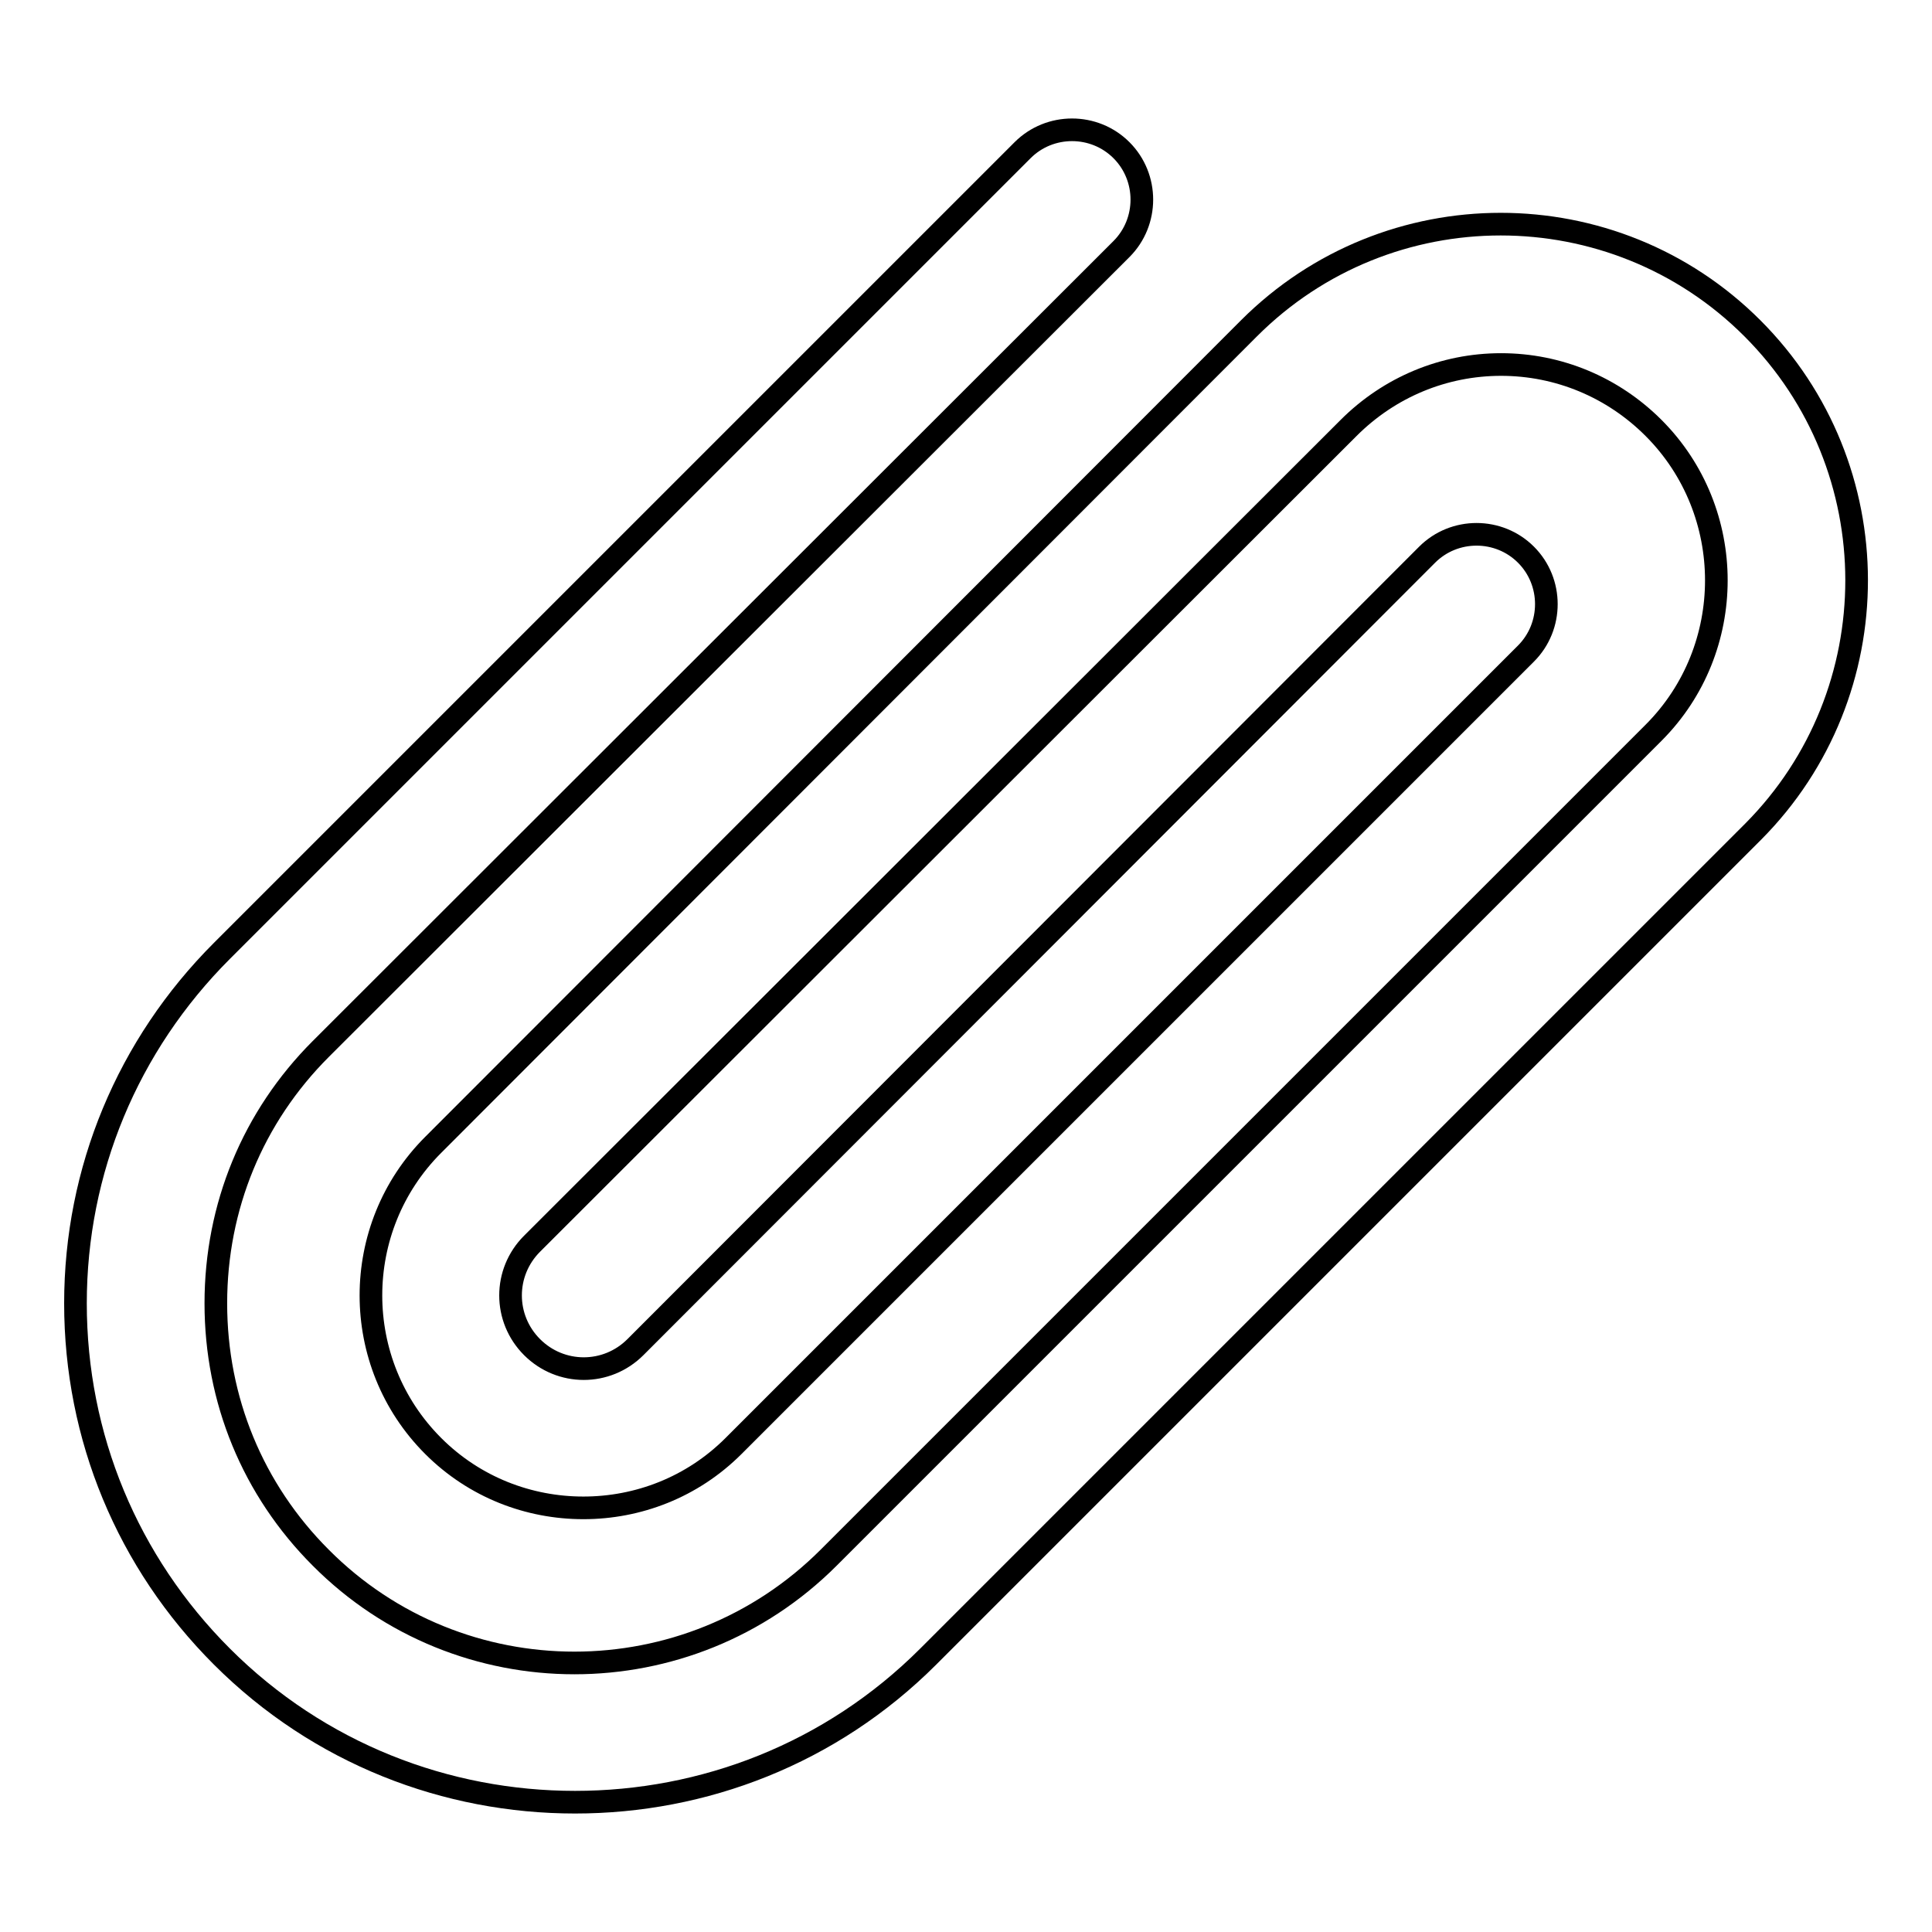
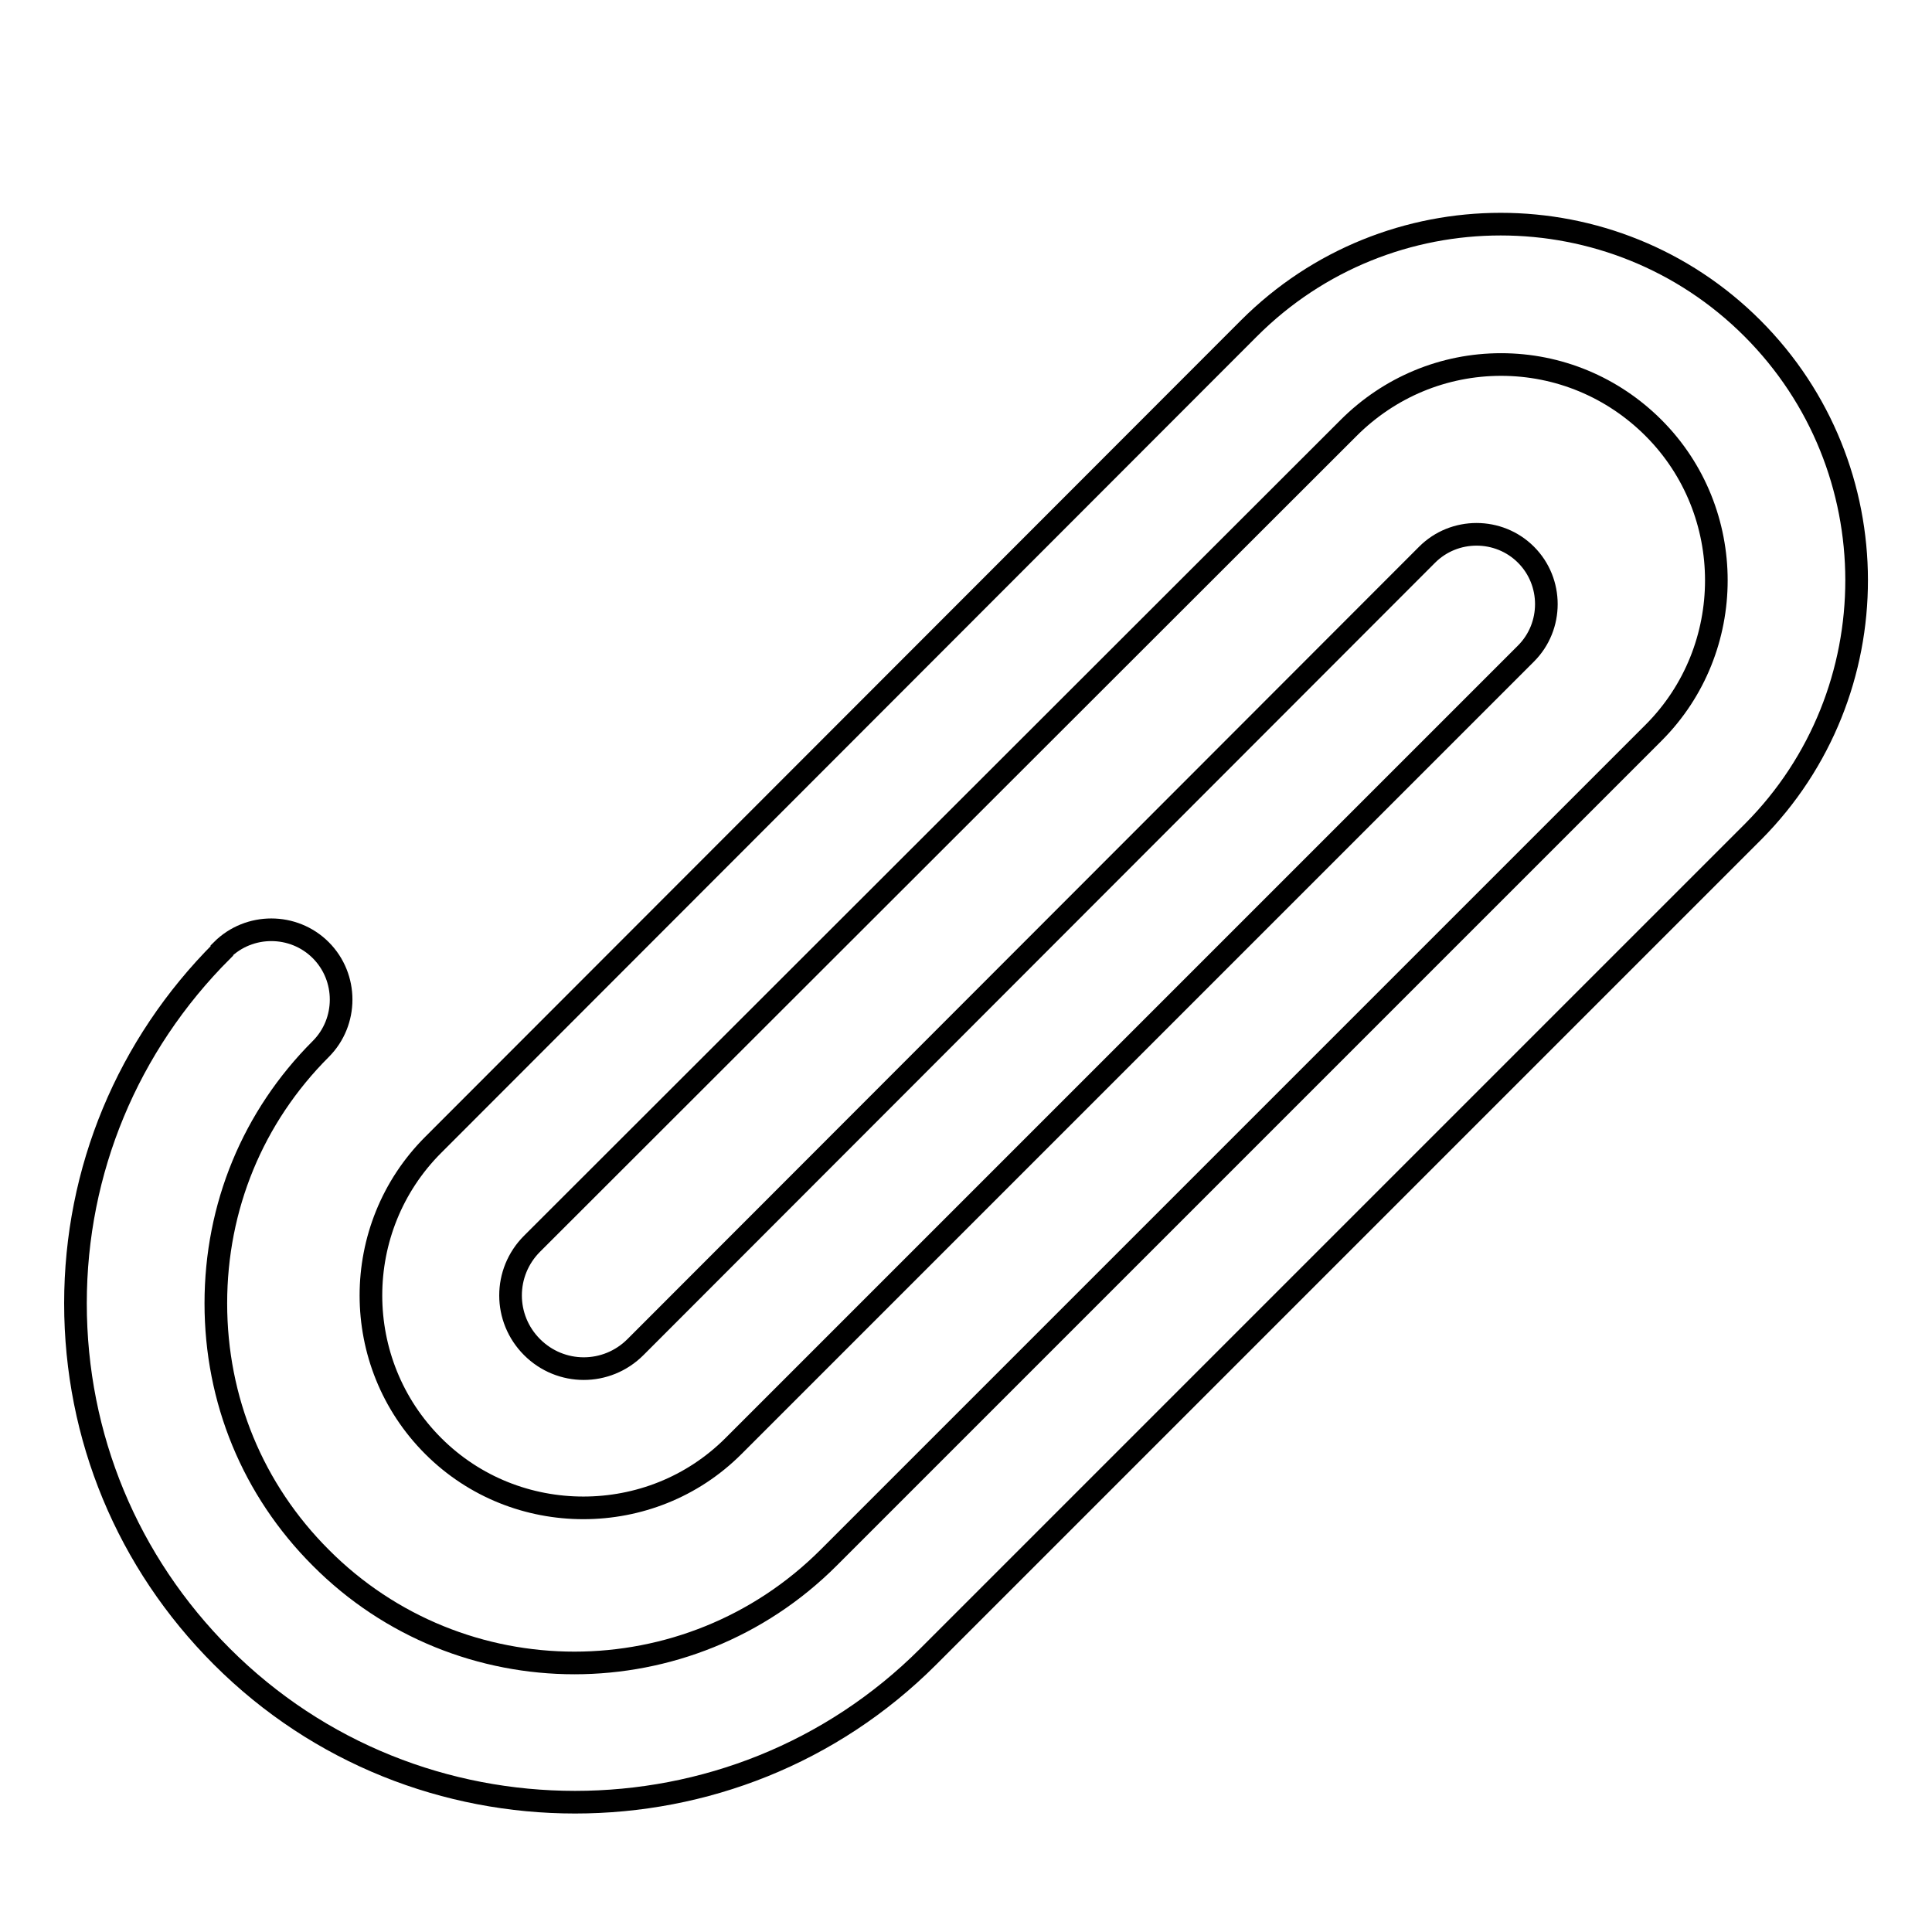
<svg xmlns="http://www.w3.org/2000/svg" version="1.1" x="0px" y="0px" viewBox="0 0 256 256" enable-background="new 0 0 256 256" xml:space="preserve">
  <g>
-     <path stroke-width="3" fill-opacity="0" stroke="#000000" d="M232.2,43.5c-18.4-18.4-48.3-18.4-66.7,0L57.4,151.7c-11,11-11,28.9,0,39.9c5.5,5.5,12.7,8.2,19.9,8.2 c7.2,0,14.4-2.7,19.9-8.2L202.2,86.6c3.6-3.6,3.6-9.5,0-13.1c-3.6-3.6-9.5-3.6-13.1,0L84.2,178.5c-3.8,3.8-9.9,3.8-13.7,0 c-3.8-3.8-3.8-9.9,0-13.7L178.7,56.7c5.4-5.4,12.6-8.4,20.2-8.4c7.6,0,14.8,3,20.2,8.4c11.1,11.1,11.1,29.3,0,40.4L109.8,206.4 C91.2,225,61,225,42.5,206.4c-9-9-13.9-20.9-13.9-33.7s4.9-24.7,13.9-33.7L148.6,33c3.6-3.6,3.6-9.5,0-13.1 c-3.6-3.6-9.5-3.6-13.1,0L29.4,126C16.9,138.5,10,155.1,10,172.7c0,17.7,6.9,34.3,19.4,46.8c12.9,12.9,29.8,19.3,46.8,19.3 s33.9-6.4,46.8-19.3l109.3-109.3C250.6,91.8,250.6,61.9,232.2,43.5z" />
+     <path stroke-width="3" fill-opacity="0" stroke="#000000" d="M232.2,43.5c-18.4-18.4-48.3-18.4-66.7,0L57.4,151.7c-11,11-11,28.9,0,39.9c5.5,5.5,12.7,8.2,19.9,8.2 c7.2,0,14.4-2.7,19.9-8.2L202.2,86.6c3.6-3.6,3.6-9.5,0-13.1c-3.6-3.6-9.5-3.6-13.1,0L84.2,178.5c-3.8,3.8-9.9,3.8-13.7,0 c-3.8-3.8-3.8-9.9,0-13.7L178.7,56.7c5.4-5.4,12.6-8.4,20.2-8.4c7.6,0,14.8,3,20.2,8.4c11.1,11.1,11.1,29.3,0,40.4L109.8,206.4 C91.2,225,61,225,42.5,206.4c-9-9-13.9-20.9-13.9-33.7s4.9-24.7,13.9-33.7c3.6-3.6,3.6-9.5,0-13.1 c-3.6-3.6-9.5-3.6-13.1,0L29.4,126C16.9,138.5,10,155.1,10,172.7c0,17.7,6.9,34.3,19.4,46.8c12.9,12.9,29.8,19.3,46.8,19.3 s33.9-6.4,46.8-19.3l109.3-109.3C250.6,91.8,250.6,61.9,232.2,43.5z" />
  </g>
</svg>